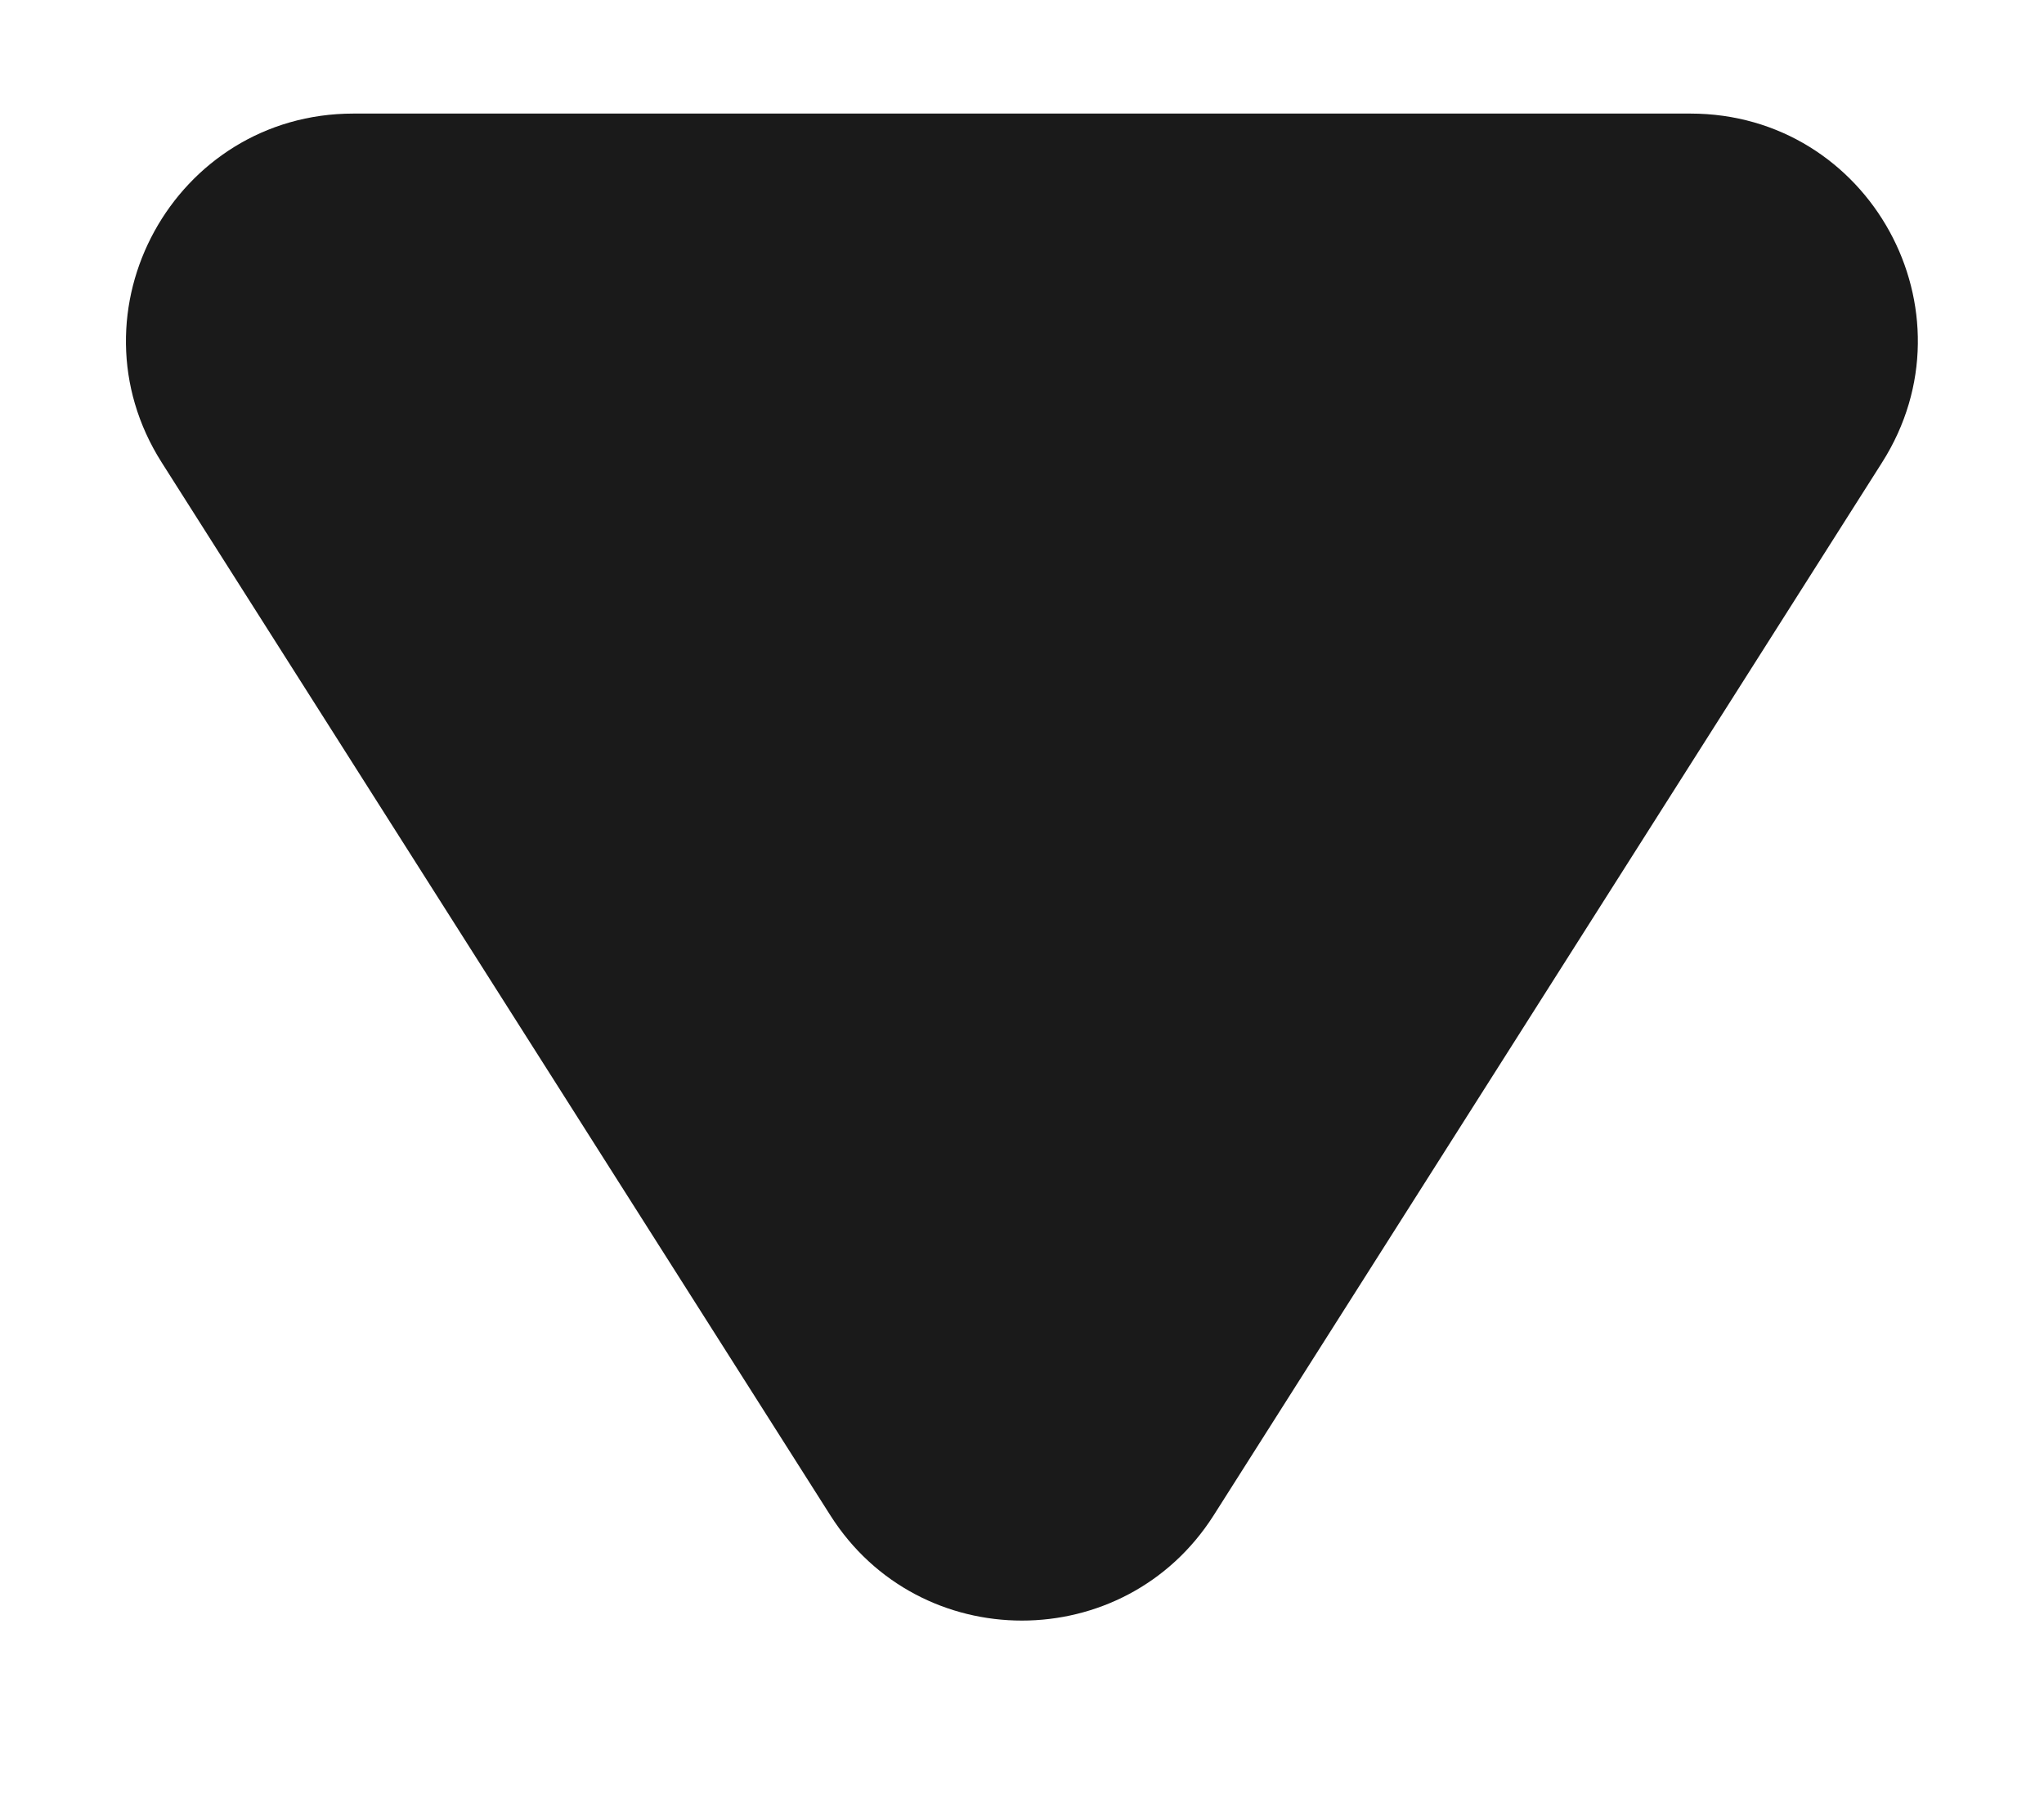
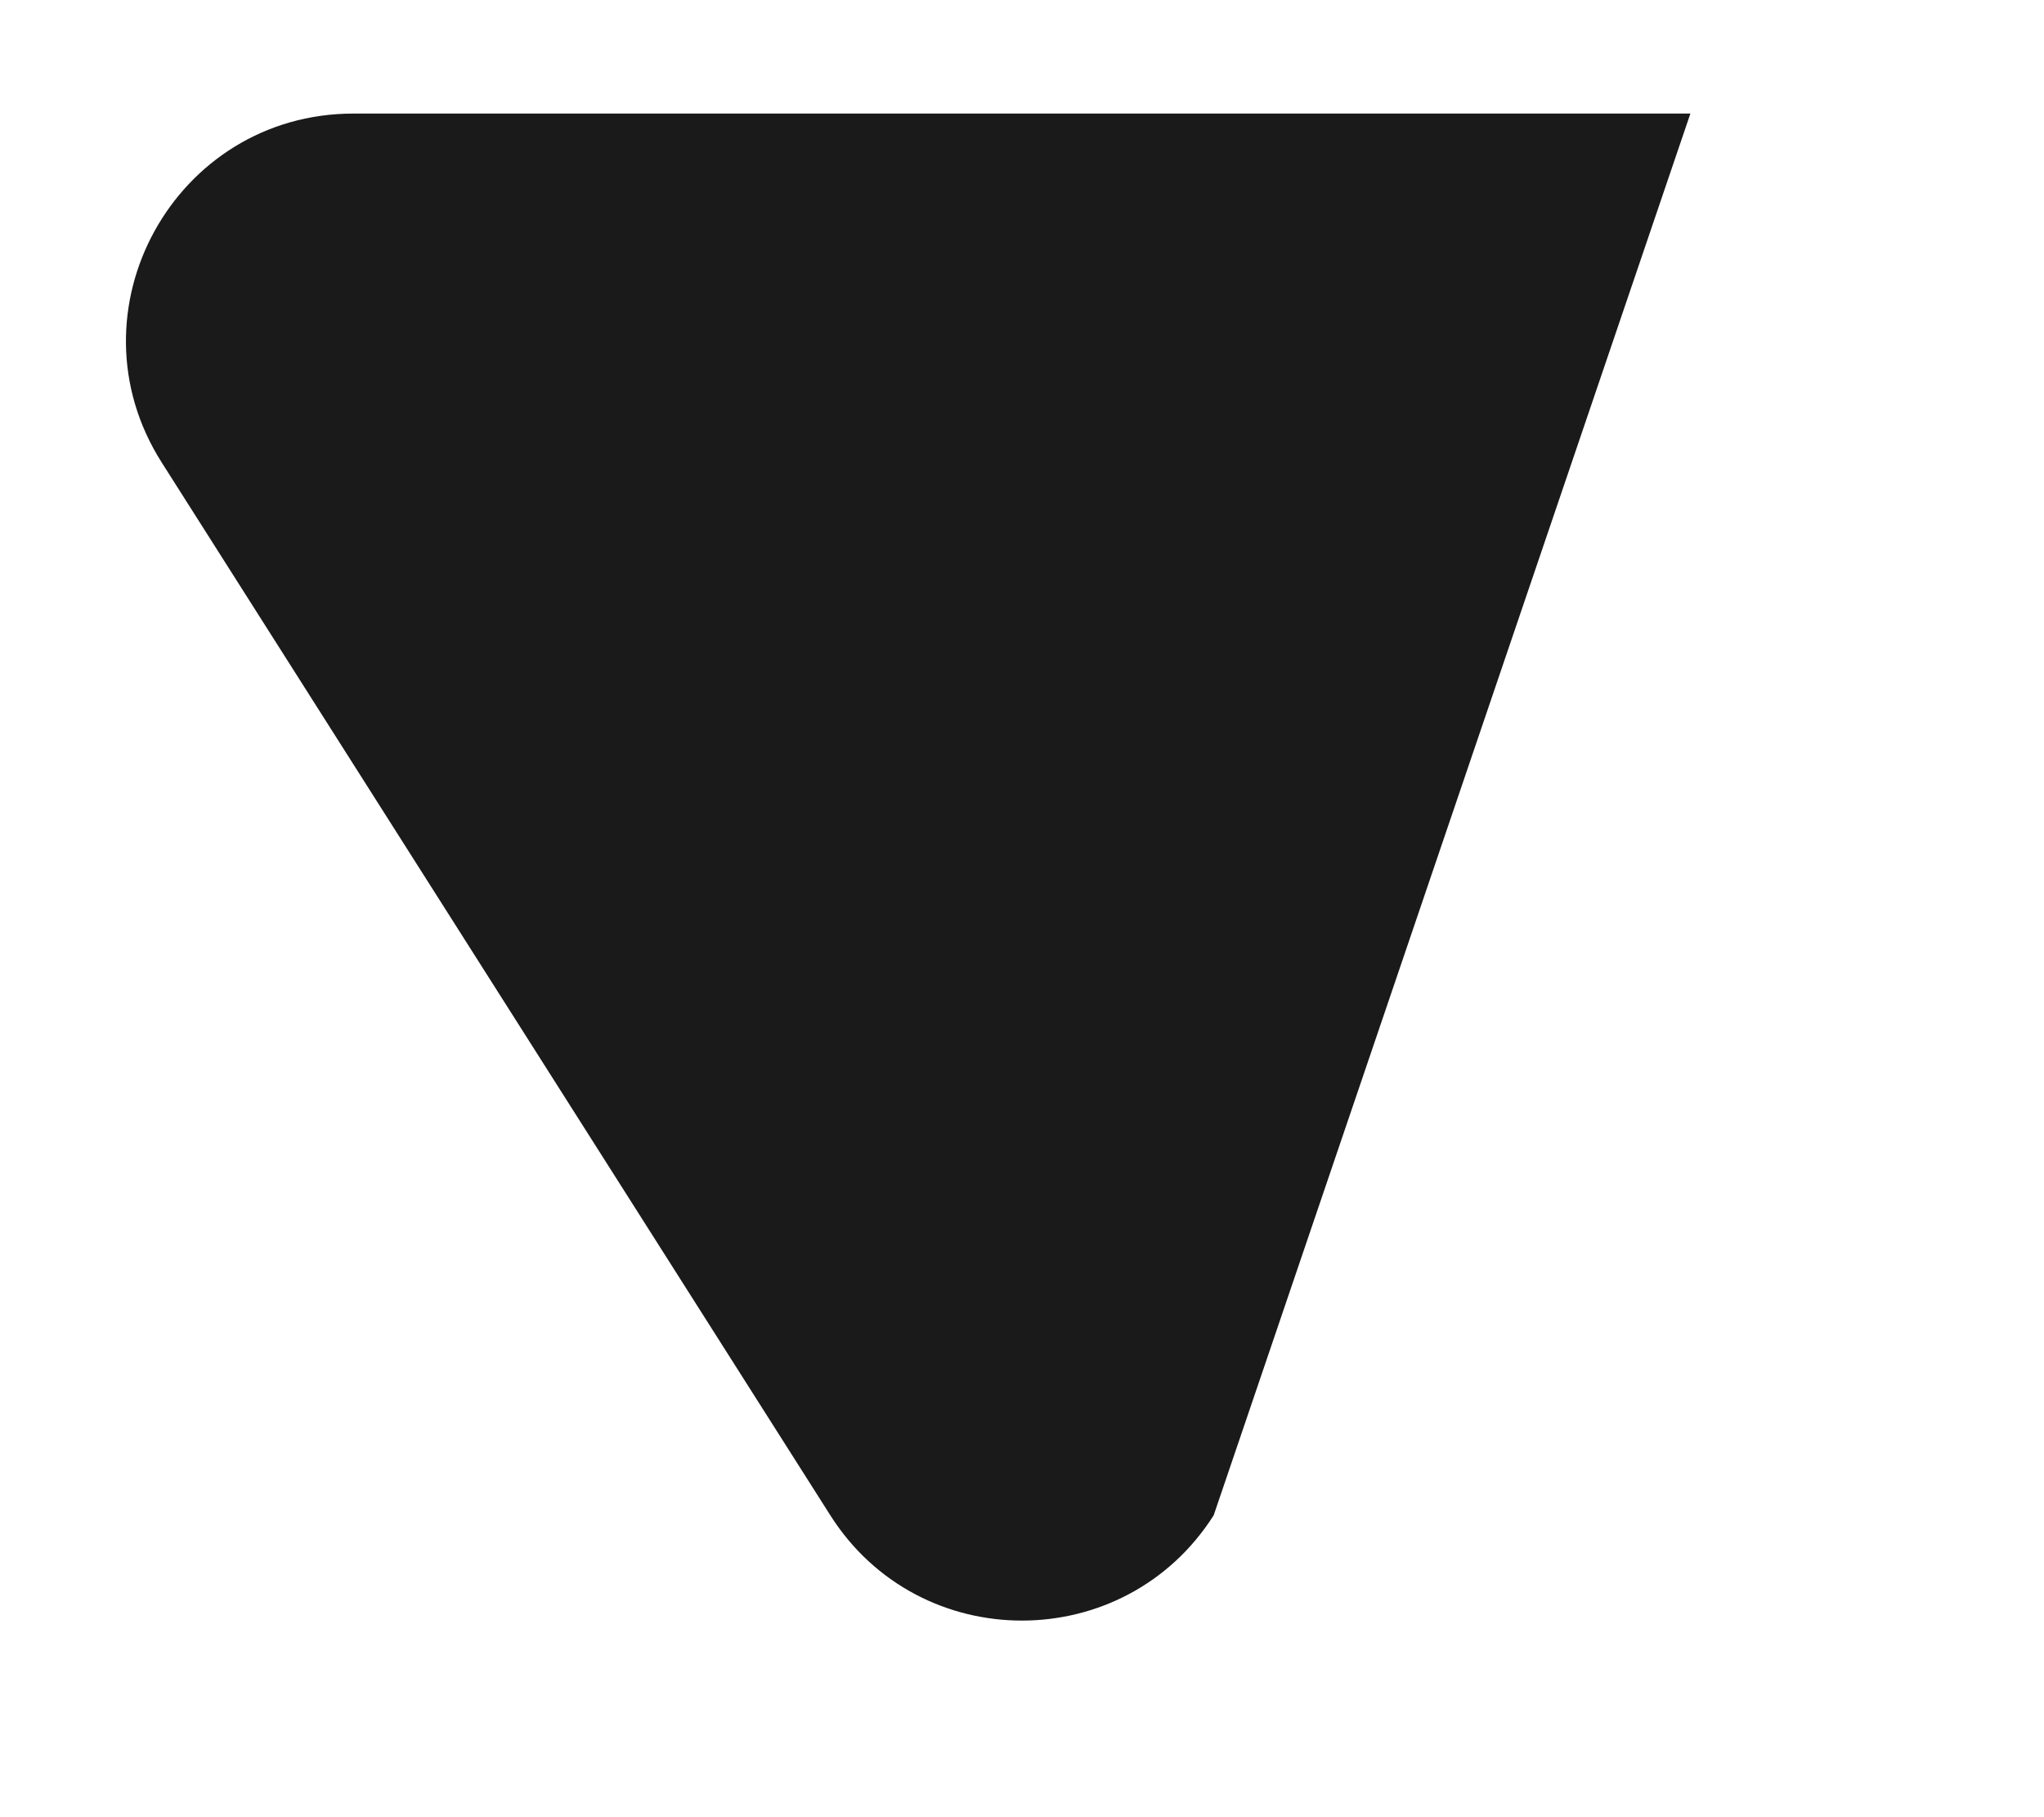
<svg xmlns="http://www.w3.org/2000/svg" width="9" height="8" viewBox="0 0 9 8" fill="none">
-   <path d="M5.344 6.671C4.951 7.289 4.048 7.289 3.656 6.671L0.712 2.036C0.289 1.37 0.768 0.5 1.556 0.5L7.443 0.5C8.232 0.5 8.71 1.37 8.287 2.036L5.344 6.671Z" fill="#1A1A1A" />
+   <path d="M5.344 6.671C4.951 7.289 4.048 7.289 3.656 6.671L0.712 2.036C0.289 1.37 0.768 0.5 1.556 0.5L7.443 0.5L5.344 6.671Z" fill="#1A1A1A" />
</svg>